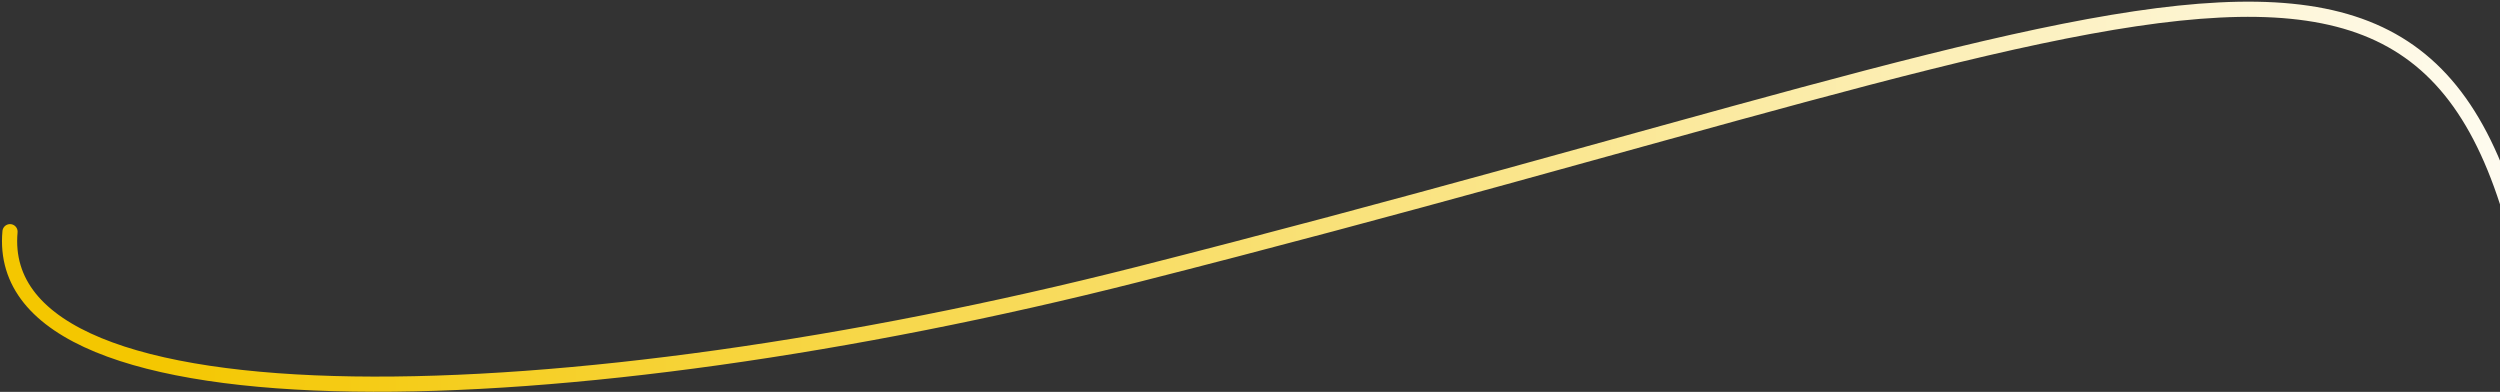
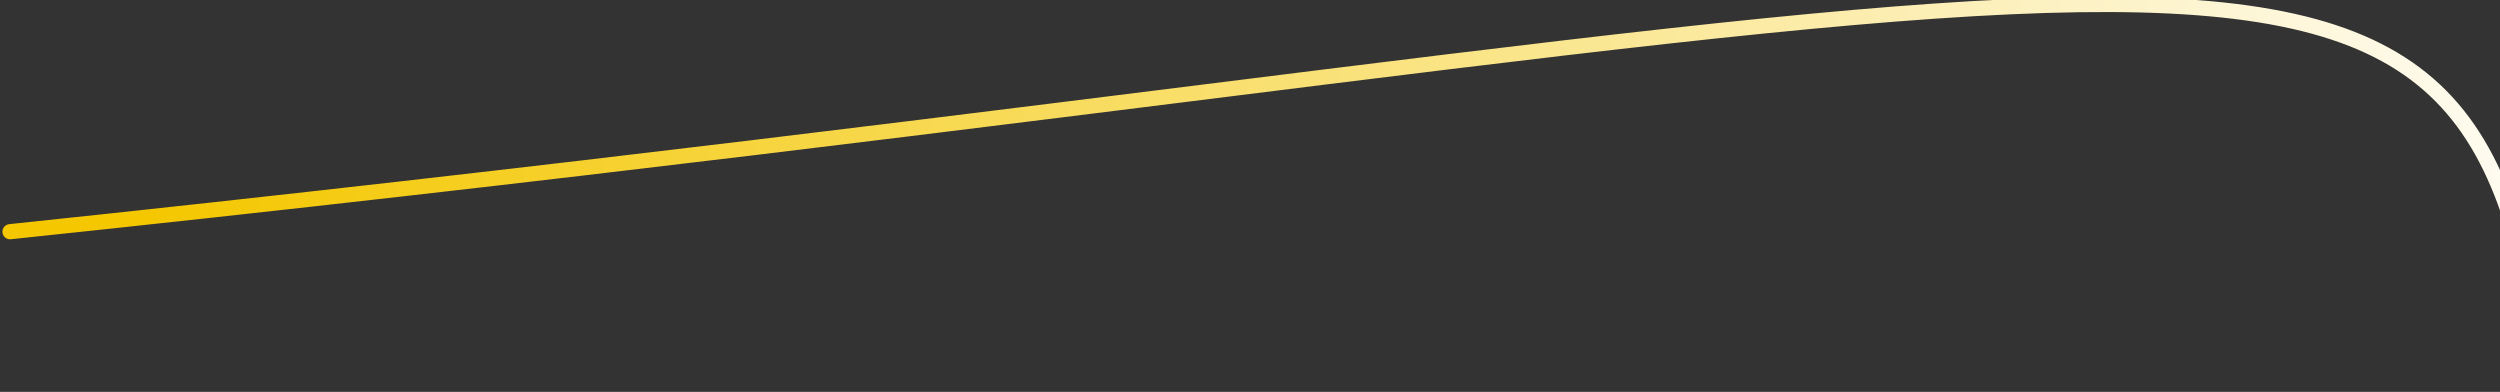
<svg xmlns="http://www.w3.org/2000/svg" width="874" height="137" viewBox="0 0 874 137" fill="none">
  <rect x="0" y="0" width="874" height="137" fill="#333333" stroke="none" />
-   <path d="M3.5 81C-3 152.5 198.5 146.5 397.5 96C776.036 -0.06 864 -67.335 889.5 134.165" stroke="url(#paint0_linear_1840_789)" stroke-width="5.306" stroke-linecap="round" />
+   <path d="M3.5 81C776.036 -0.06 864 -67.335 889.5 134.165" stroke="url(#paint0_linear_1840_789)" stroke-width="5.306" stroke-linecap="round" />
  <defs>
    <linearGradient id="paint0_linear_1840_789" x1="919" y1="151" x2="51.892" y2="160.553" gradientUnits="userSpaceOnUse">
      <stop stop-color="white" stop-opacity="0" />
      <stop offset="0" stop-color="#FFFEFC" />
      <stop offset="1" stop-color="#F4C700" />
    </linearGradient>
  </defs>
</svg>